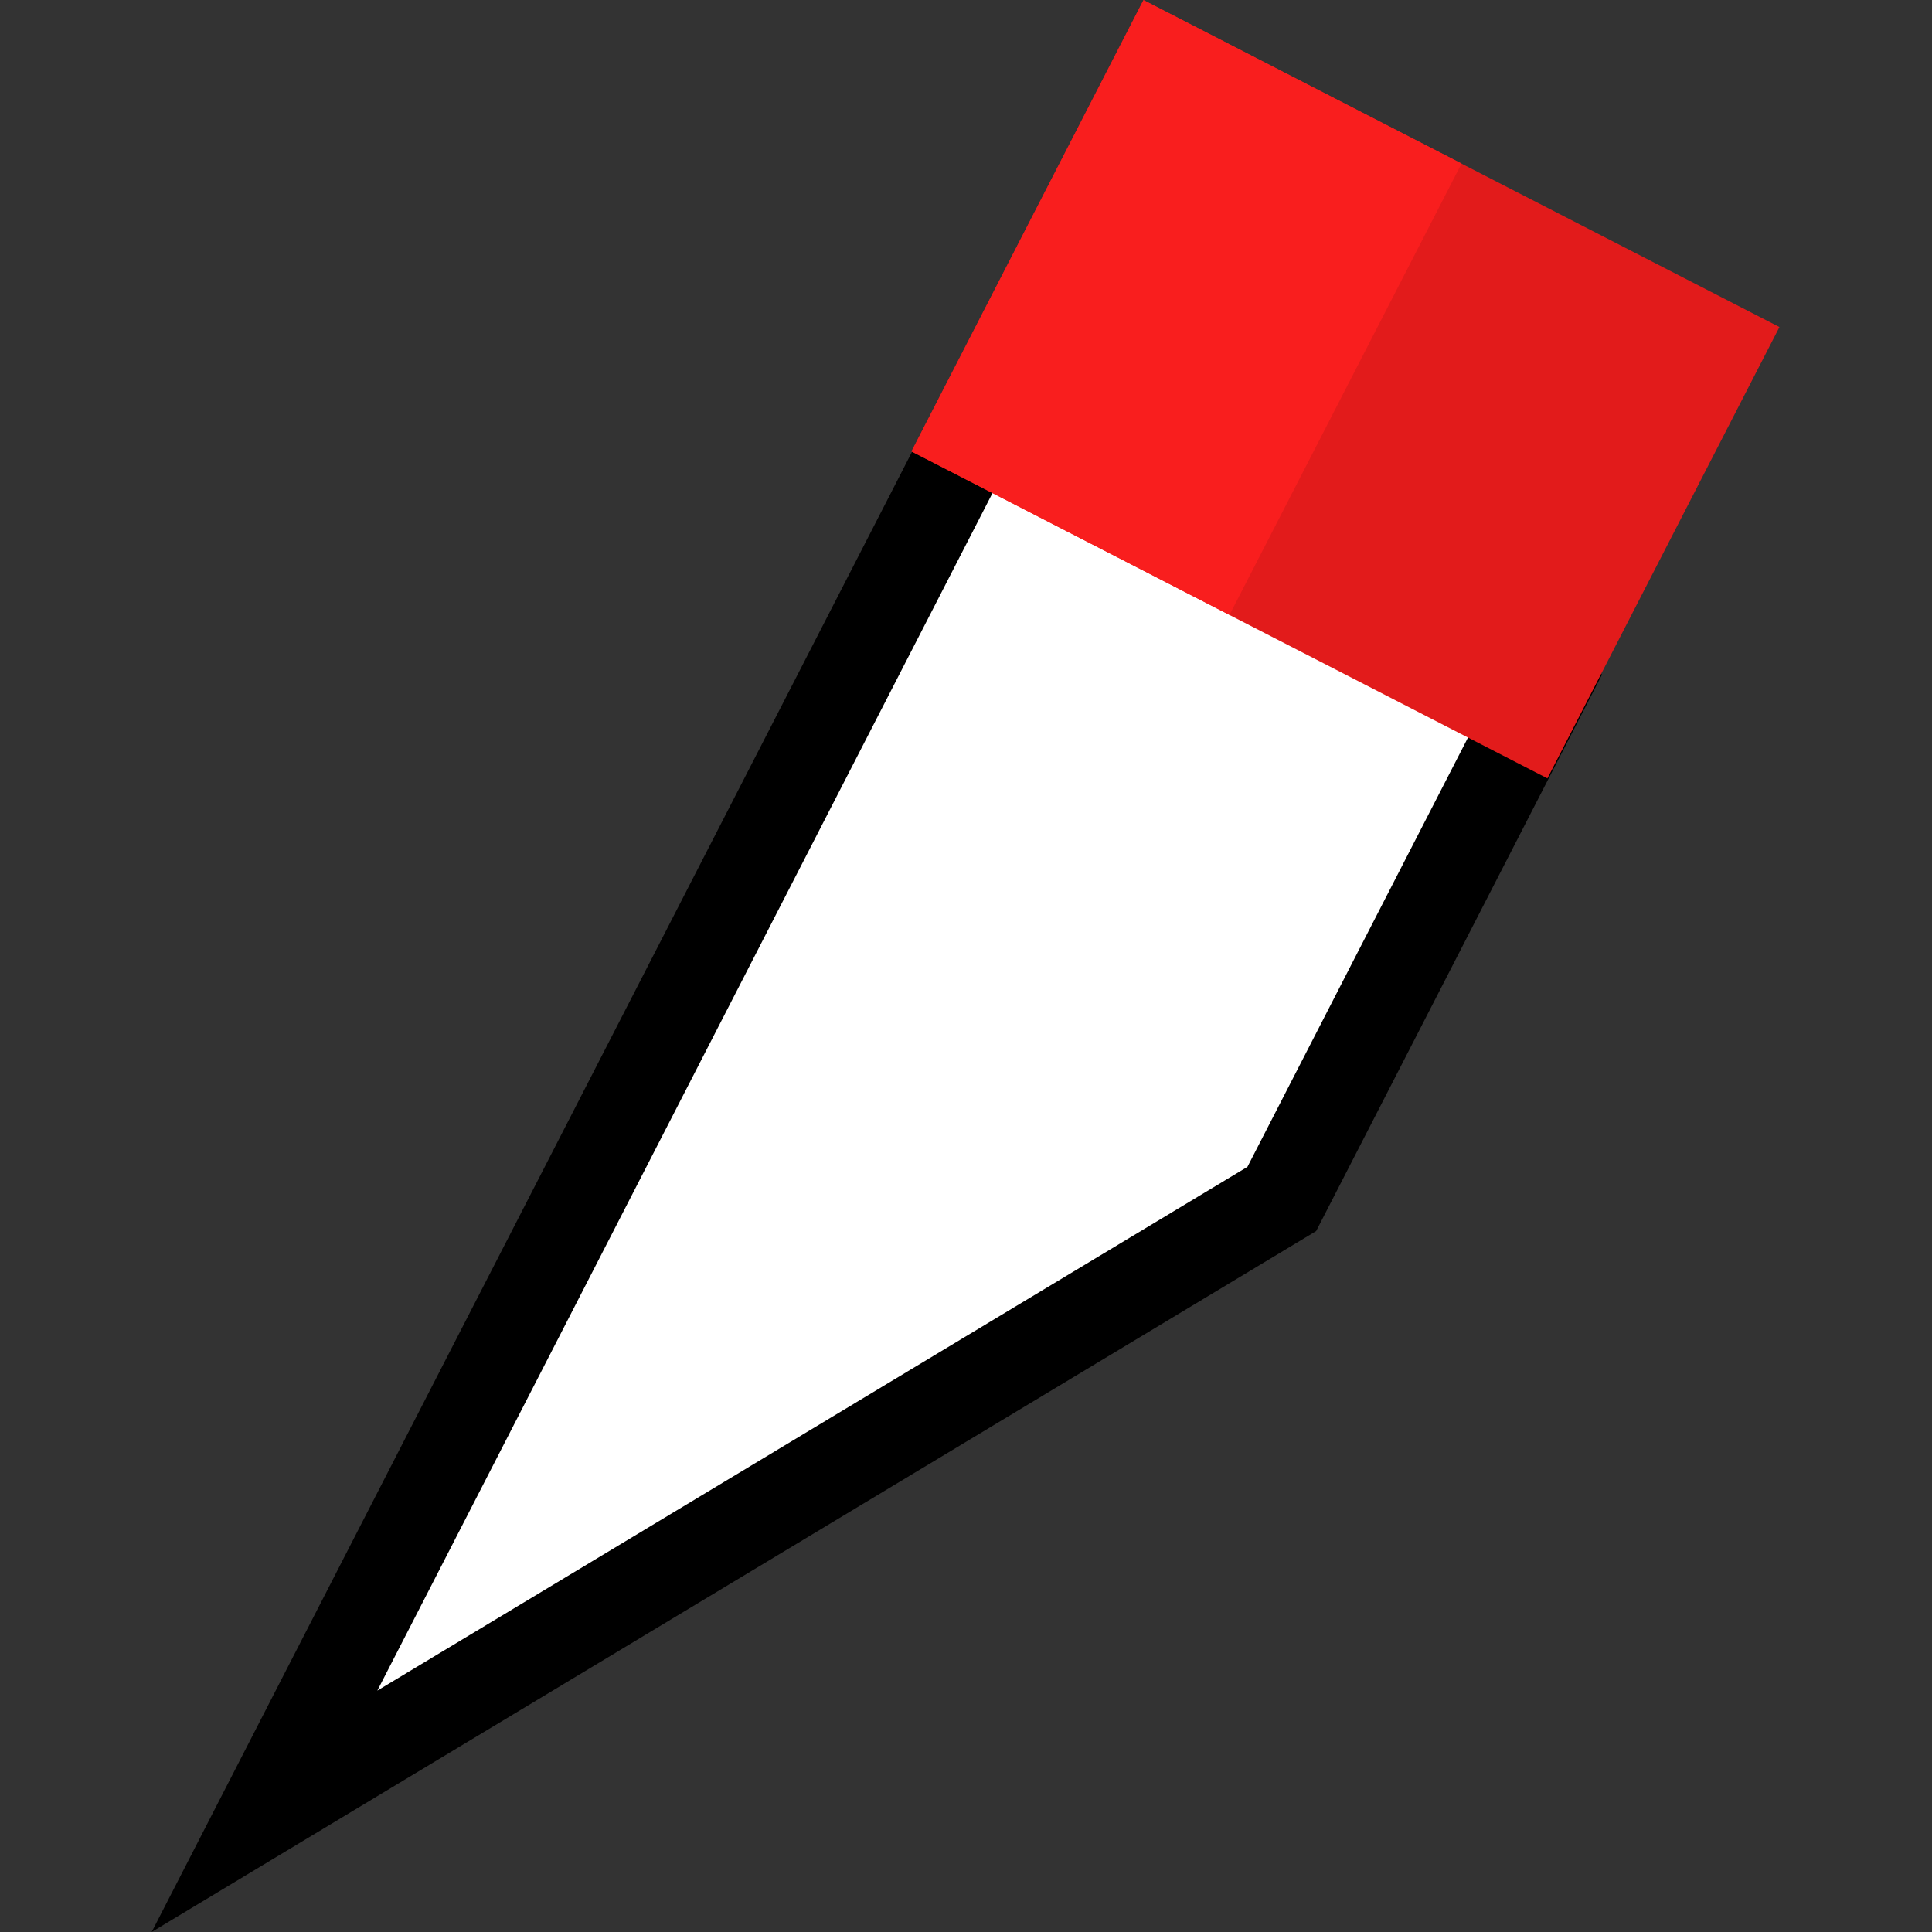
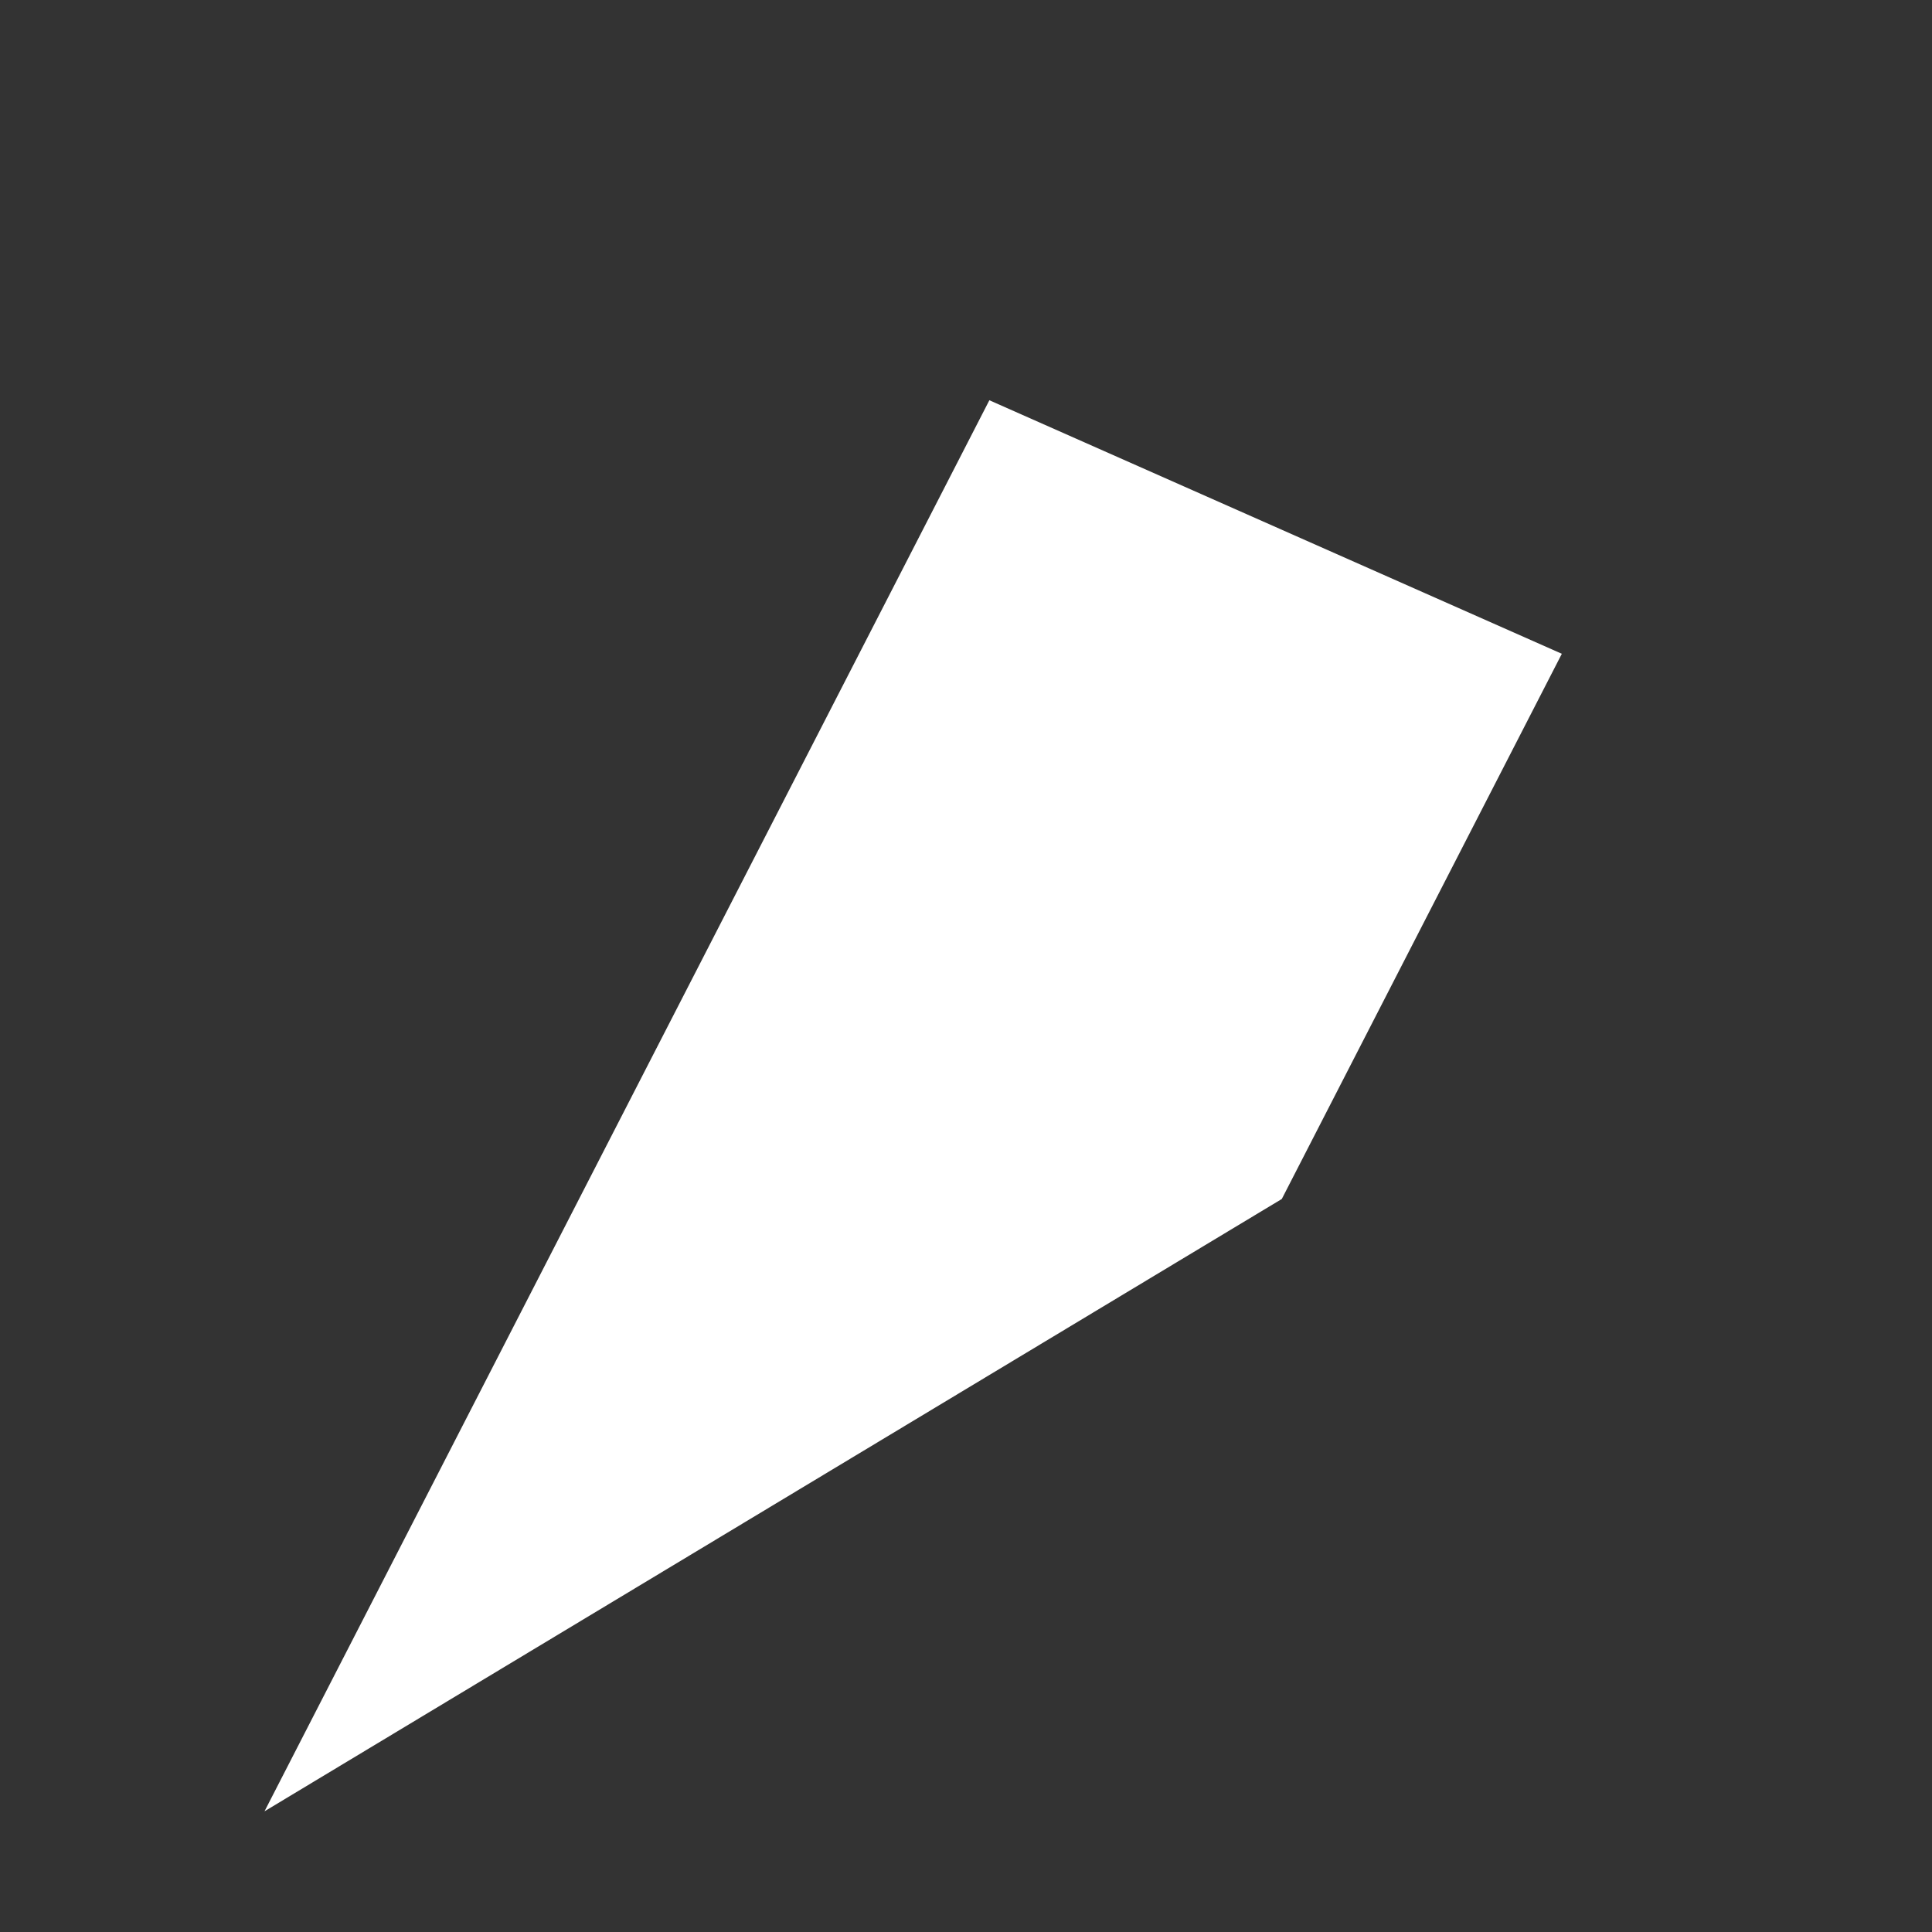
<svg xmlns="http://www.w3.org/2000/svg" version="1.1" id="Layer_1" x="0px" y="0px" viewBox="0 0 512.011 512.011" style="enable-background:new 0 0 512.011 512.011;" xml:space="preserve">
  <rect x="0" y="0" width="512.011" height="512.011" fill="#333333" stroke="none" />
  <polyline style="fill:#FFFFFF;" points="262.195,106.073 70.098,480.025 339.698,317.749 413.91,173.263 " />
-   <polygon points="40.197,512.011 251.538,100.593 272.851,111.545 99.998,448.04 330.591,309.234 403.262,167.791 424.575,178.743   348.797,326.257 345.873,328.014 " />
-   <rect x="261.949" y="35.904" transform="matrix(0.889 0.457 -0.457 0.889 86.558 -151.602)" style="fill:#E21B1B;" width="189.601" height="134.546" />
-   <rect x="267.225" y="14.224" transform="matrix(0.889 0.457 -0.457 0.889 71.998 -134.75)" style="fill:#F91E1E;" width="94.797" height="134.546" />
  <g>
</g>
  <g>
</g>
  <g>
</g>
  <g>
</g>
  <g>
</g>
  <g>
</g>
  <g>
</g>
  <g>
</g>
  <g>
</g>
  <g>
</g>
  <g>
</g>
  <g>
</g>
  <g>
</g>
  <g>
</g>
  <g>
</g>
</svg>